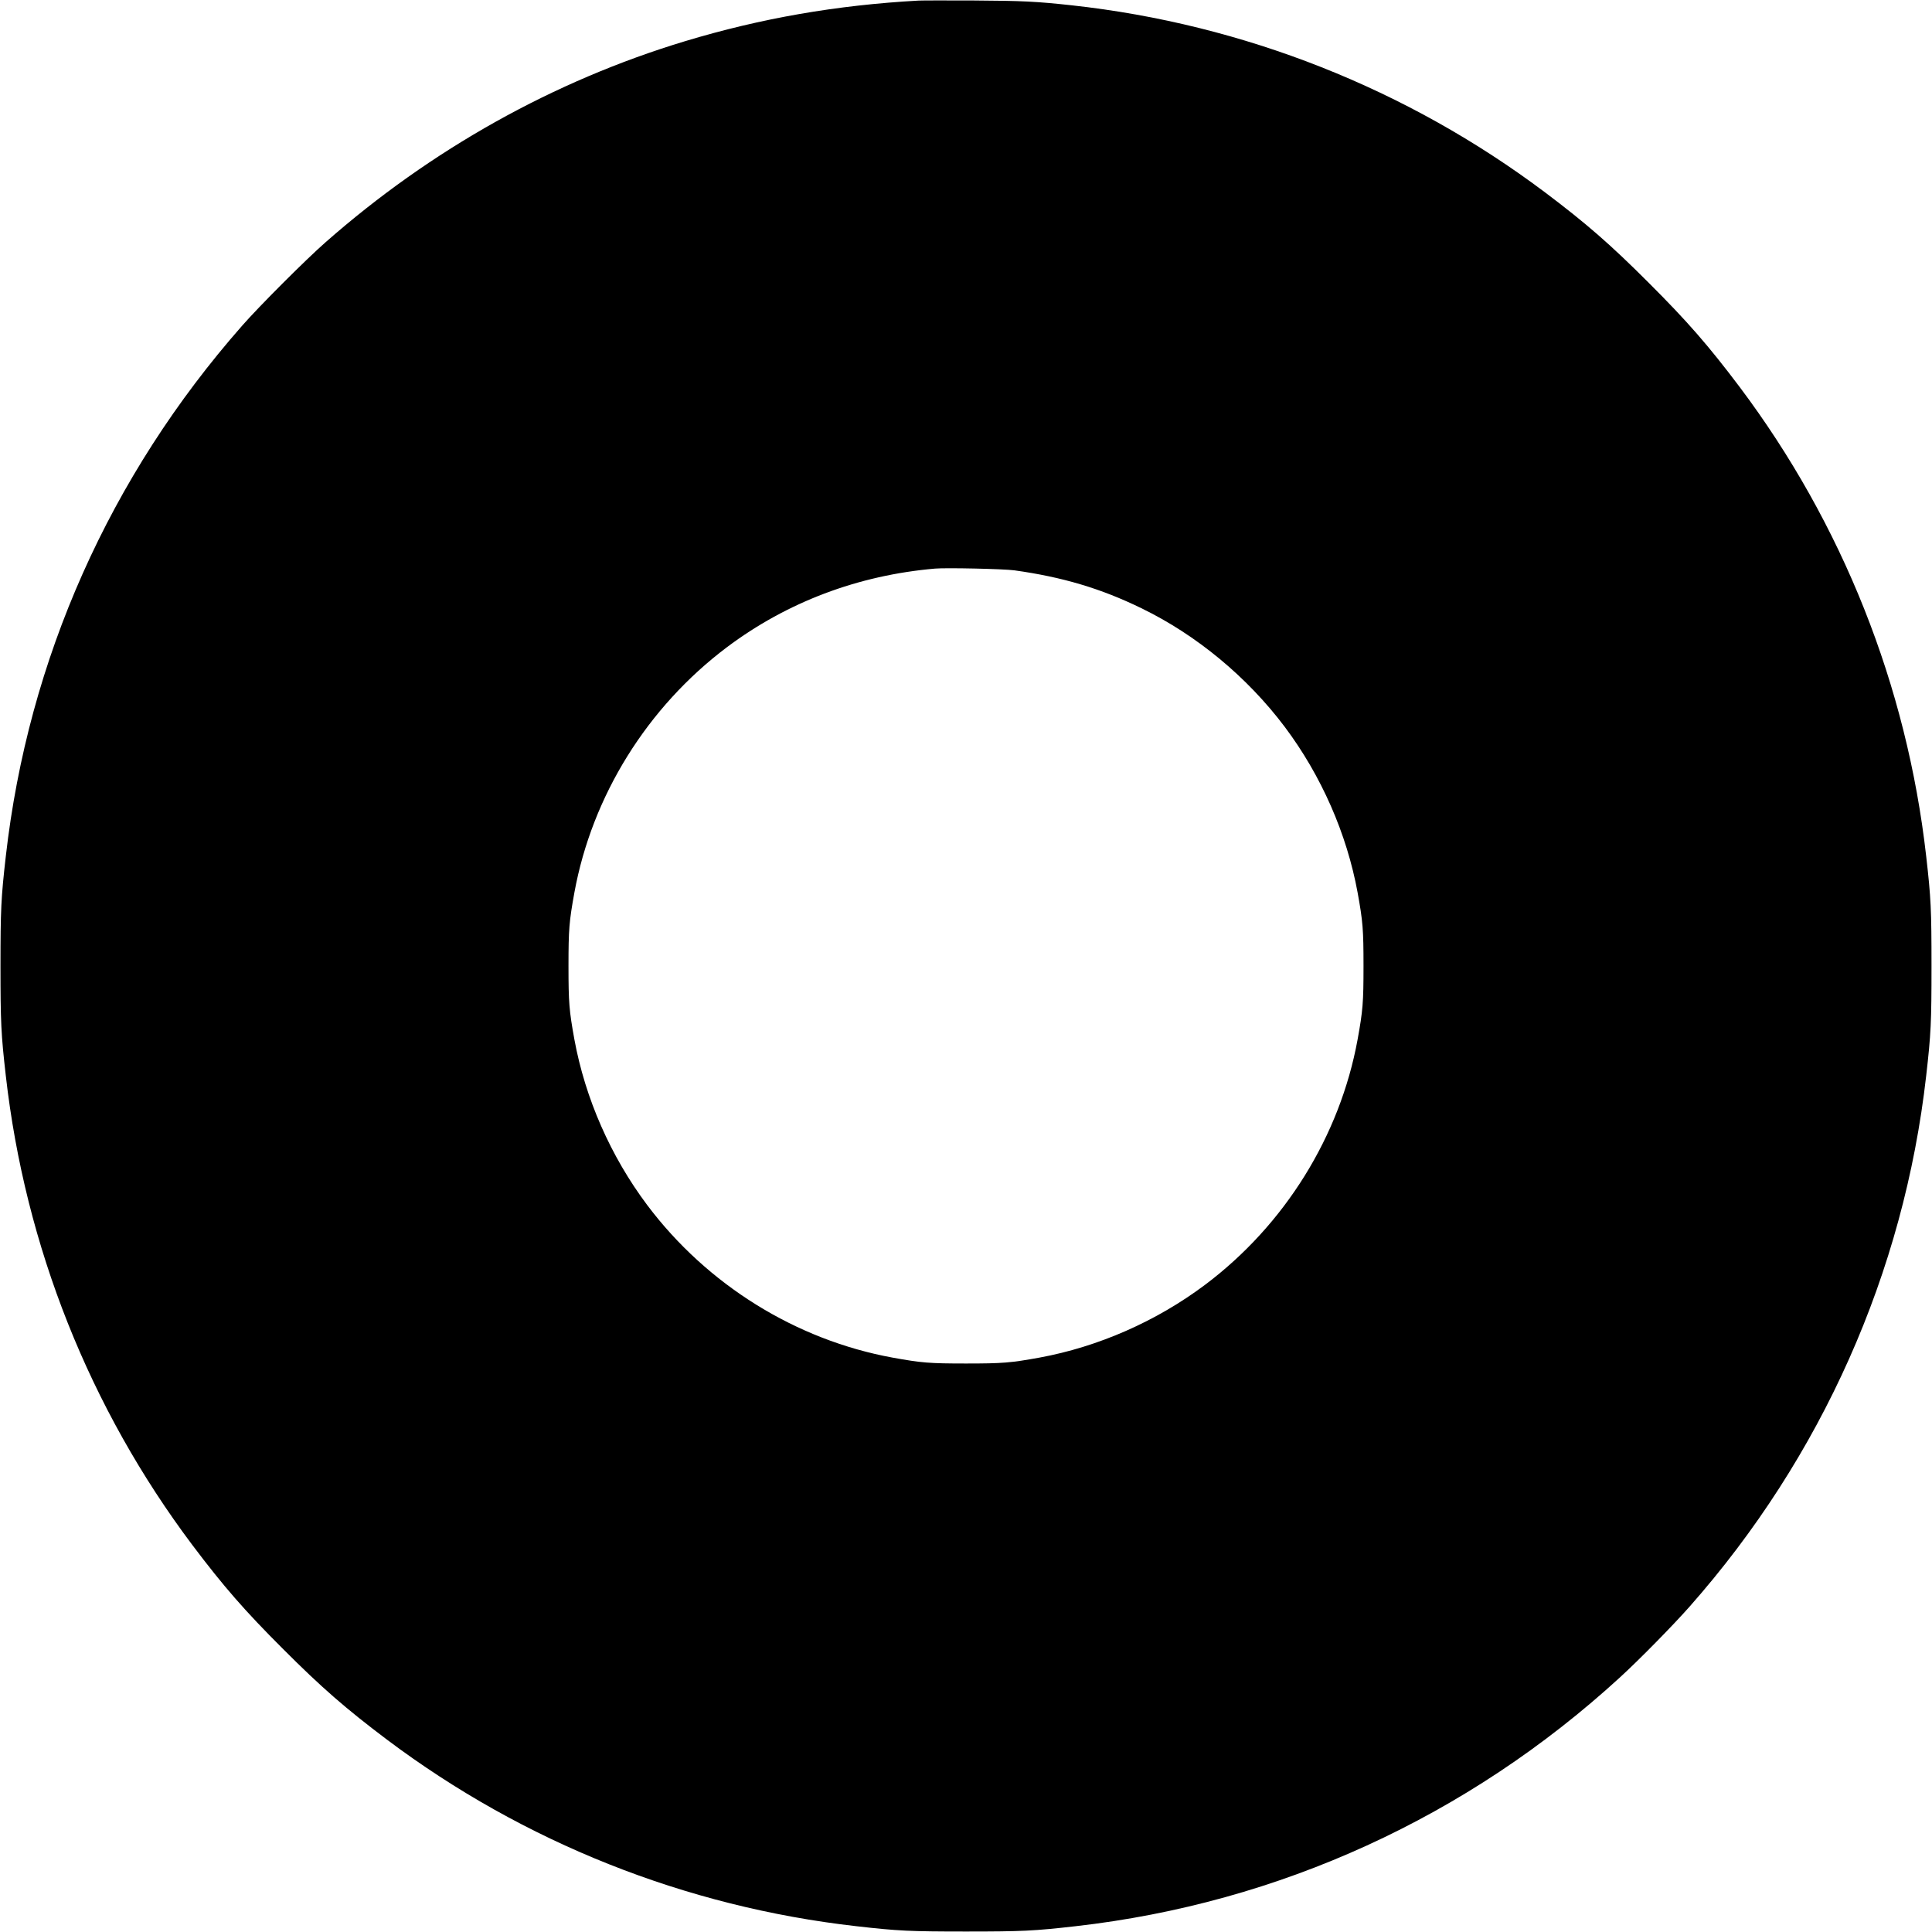
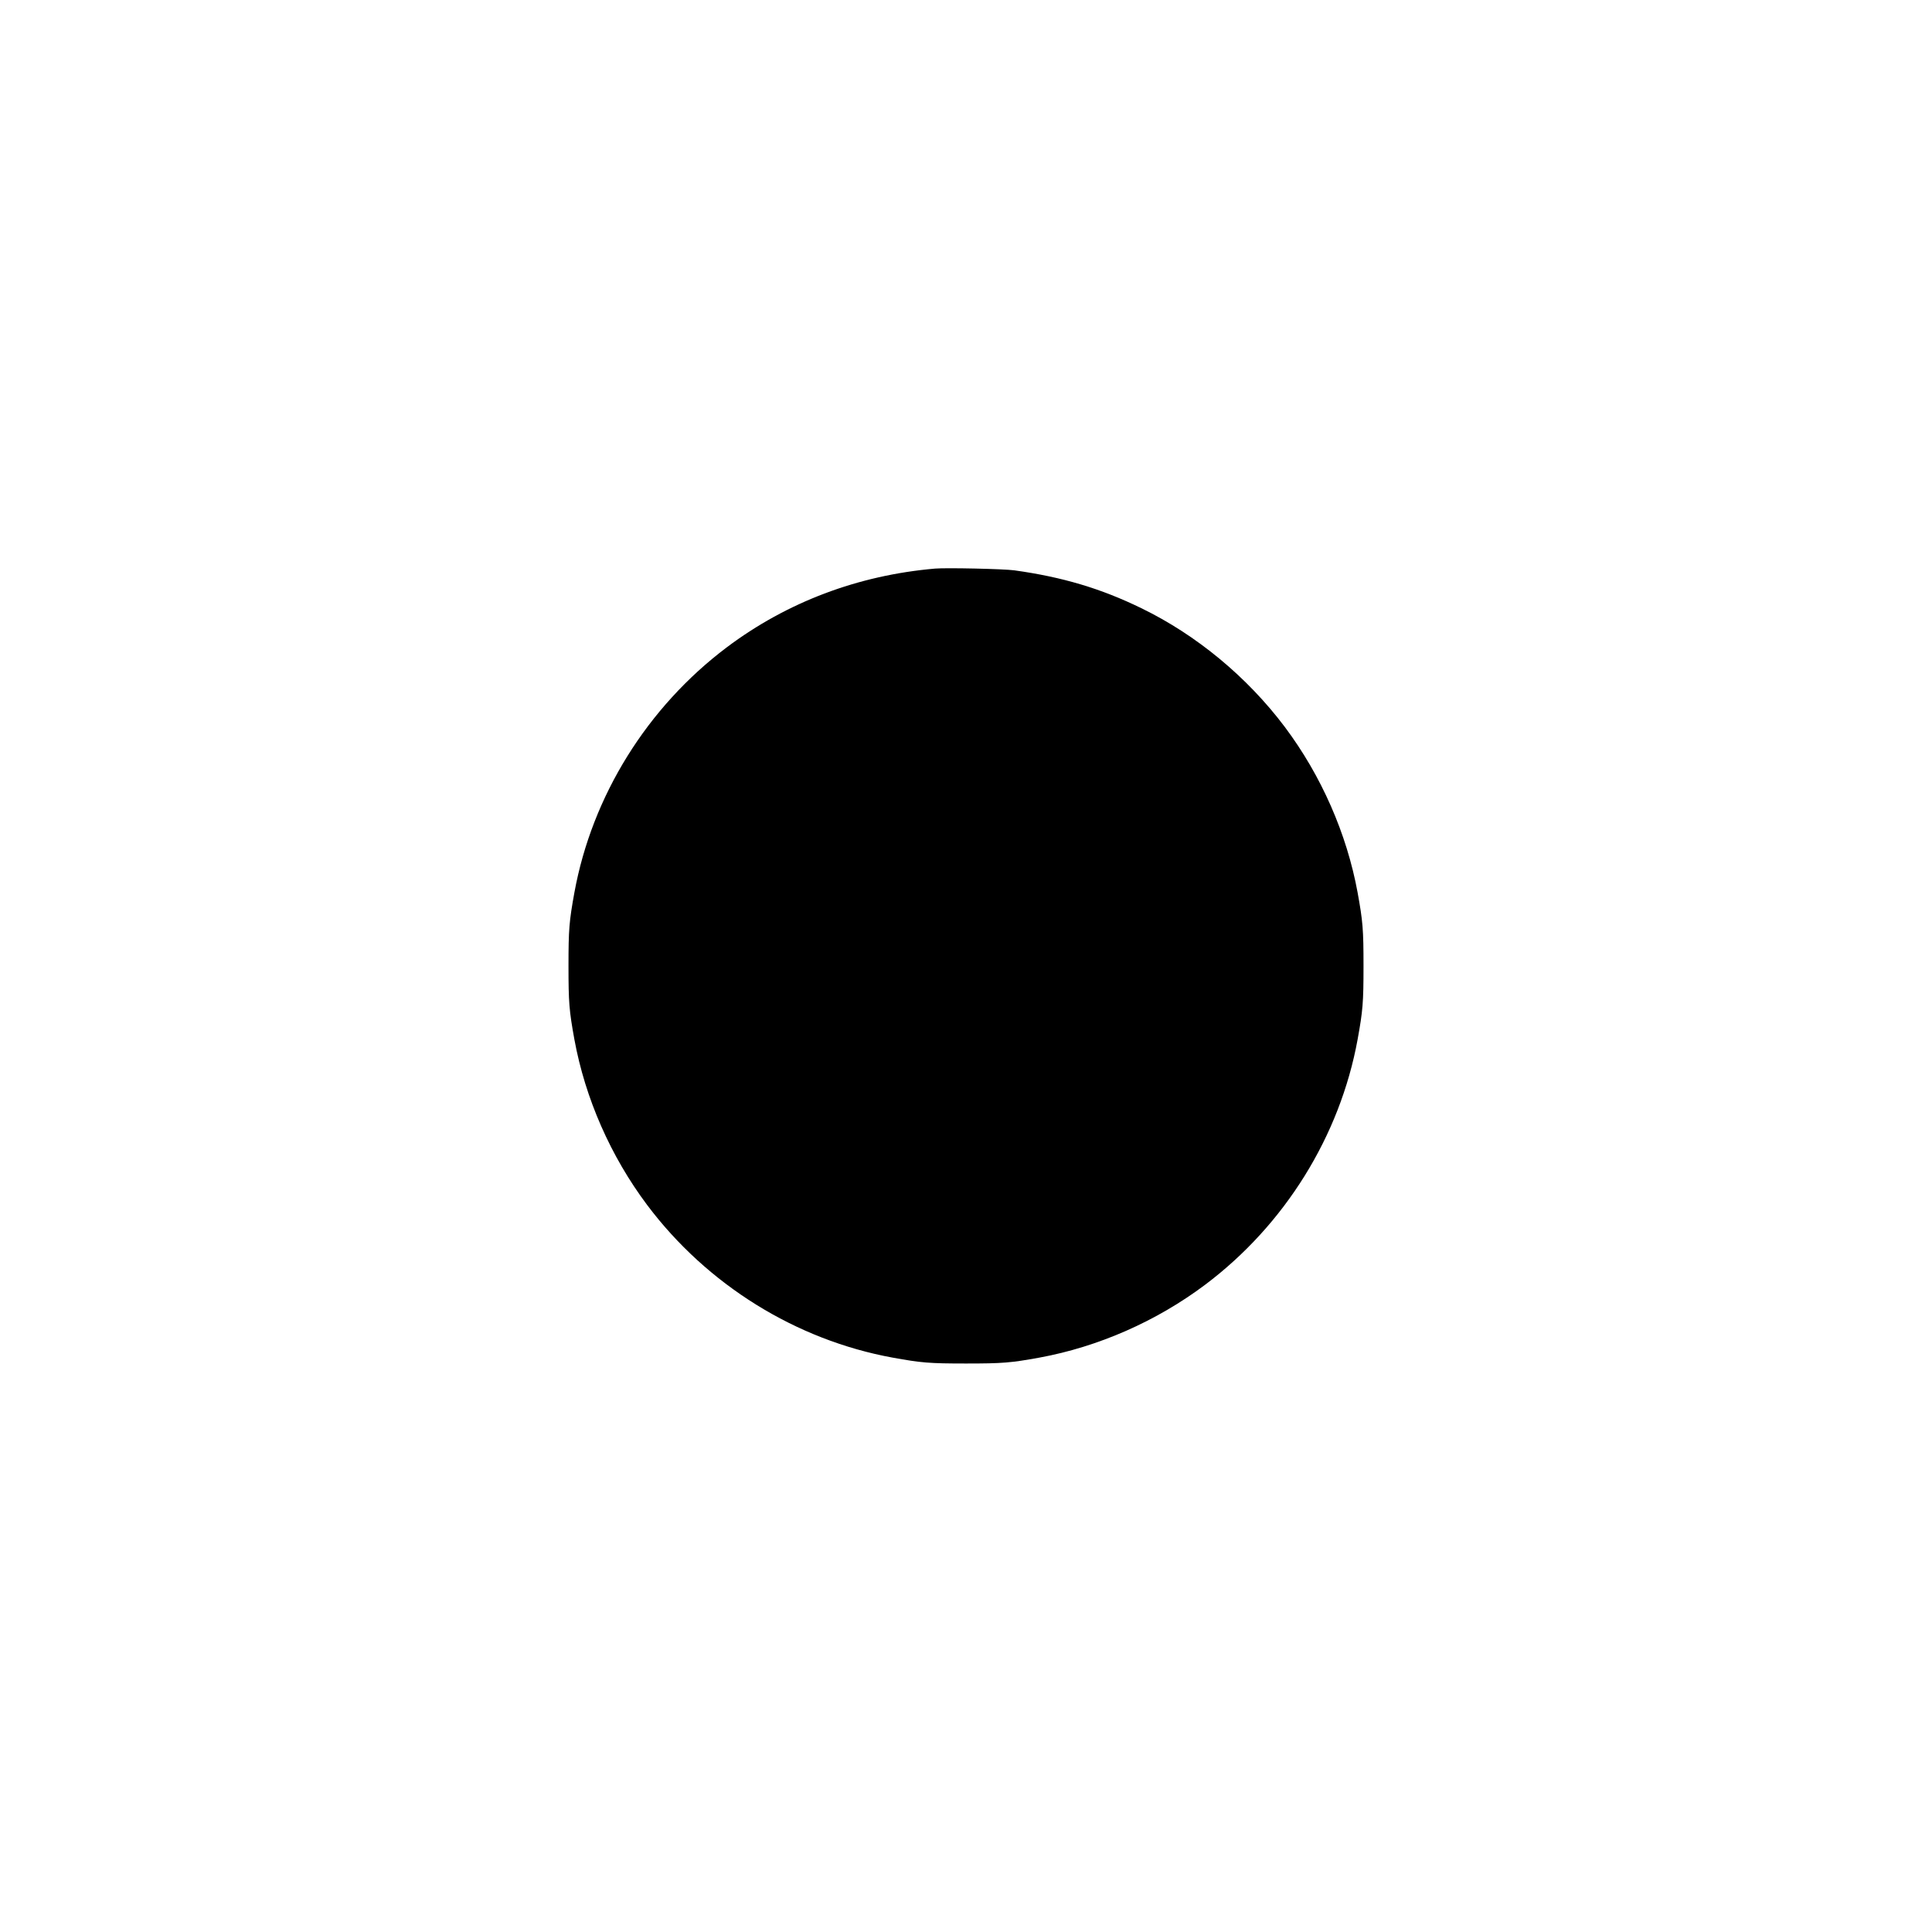
<svg xmlns="http://www.w3.org/2000/svg" version="1.0" width="2000pt" height="2000pt" viewBox="0 0 2000 2000" preserveAspectRatio="xMidYMid meet">
  <g transform="translate(0,2000) scale(0.1,-0.1)" fill="#000000" stroke="none">
-     <path d="M9510 19994 c-850 -47 -1631 -183 -2417 -420 -1361 -411 -2631 -1121 -3723 -2082 -200 -175 -687 -662 -862 -862 -1372 -1559 -2217 -3456 -2448 -5495 -49 -429 -55 -555 -55 -1135 0 -580 6 -706 55 -1135 200 -1766 867 -3443 1932 -4860 321 -426 541 -679 938 -1075 396 -397 649 -617 1075 -938 1417 -1065 3094 -1732 4860 -1932 429 -49 555 -55 1135 -55 580 0 706 6 1135 55 2106 239 4059 1132 5635 2576 199 182 547 536 722 734 1366 1547 2217 3456 2448 5495 49 429 55 555 55 1135 0 580 -6 706 -55 1135 -200 1766 -867 3443 -1932 4860 -321 426 -541 679 -938 1075 -396 397 -649 617 -1075 938 -1427 1072 -3121 1742 -4900 1937 -367 40 -511 47 -1015 50 -278 1 -534 1 -570 -1z m990 -5898 c497 -69 897 -188 1315 -392 571 -277 1096 -712 1485 -1229 378 -504 642 -1105 754 -1715 54 -298 61 -381 61 -760 0 -379 -7 -462 -61 -760 -183 -1001 -754 -1920 -1579 -2540 -504 -378 -1105 -642 -1715 -754 -298 -54 -381 -61 -760 -61 -379 0 -462 7 -760 61 -1001 183 -1920 754 -2540 1579 -378 504 -642 1104 -754 1715 -54 298 -61 381 -61 760 0 379 7 462 61 760 183 1001 754 1919 1579 2540 622 467 1357 745 2155 814 118 10 710 -3 820 -18z" />
+     <path d="M9510 19994 z m990 -5898 c497 -69 897 -188 1315 -392 571 -277 1096 -712 1485 -1229 378 -504 642 -1105 754 -1715 54 -298 61 -381 61 -760 0 -379 -7 -462 -61 -760 -183 -1001 -754 -1920 -1579 -2540 -504 -378 -1105 -642 -1715 -754 -298 -54 -381 -61 -760 -61 -379 0 -462 7 -760 61 -1001 183 -1920 754 -2540 1579 -378 504 -642 1104 -754 1715 -54 298 -61 381 -61 760 0 379 7 462 61 760 183 1001 754 1919 1579 2540 622 467 1357 745 2155 814 118 10 710 -3 820 -18z" />
  </g>
</svg>